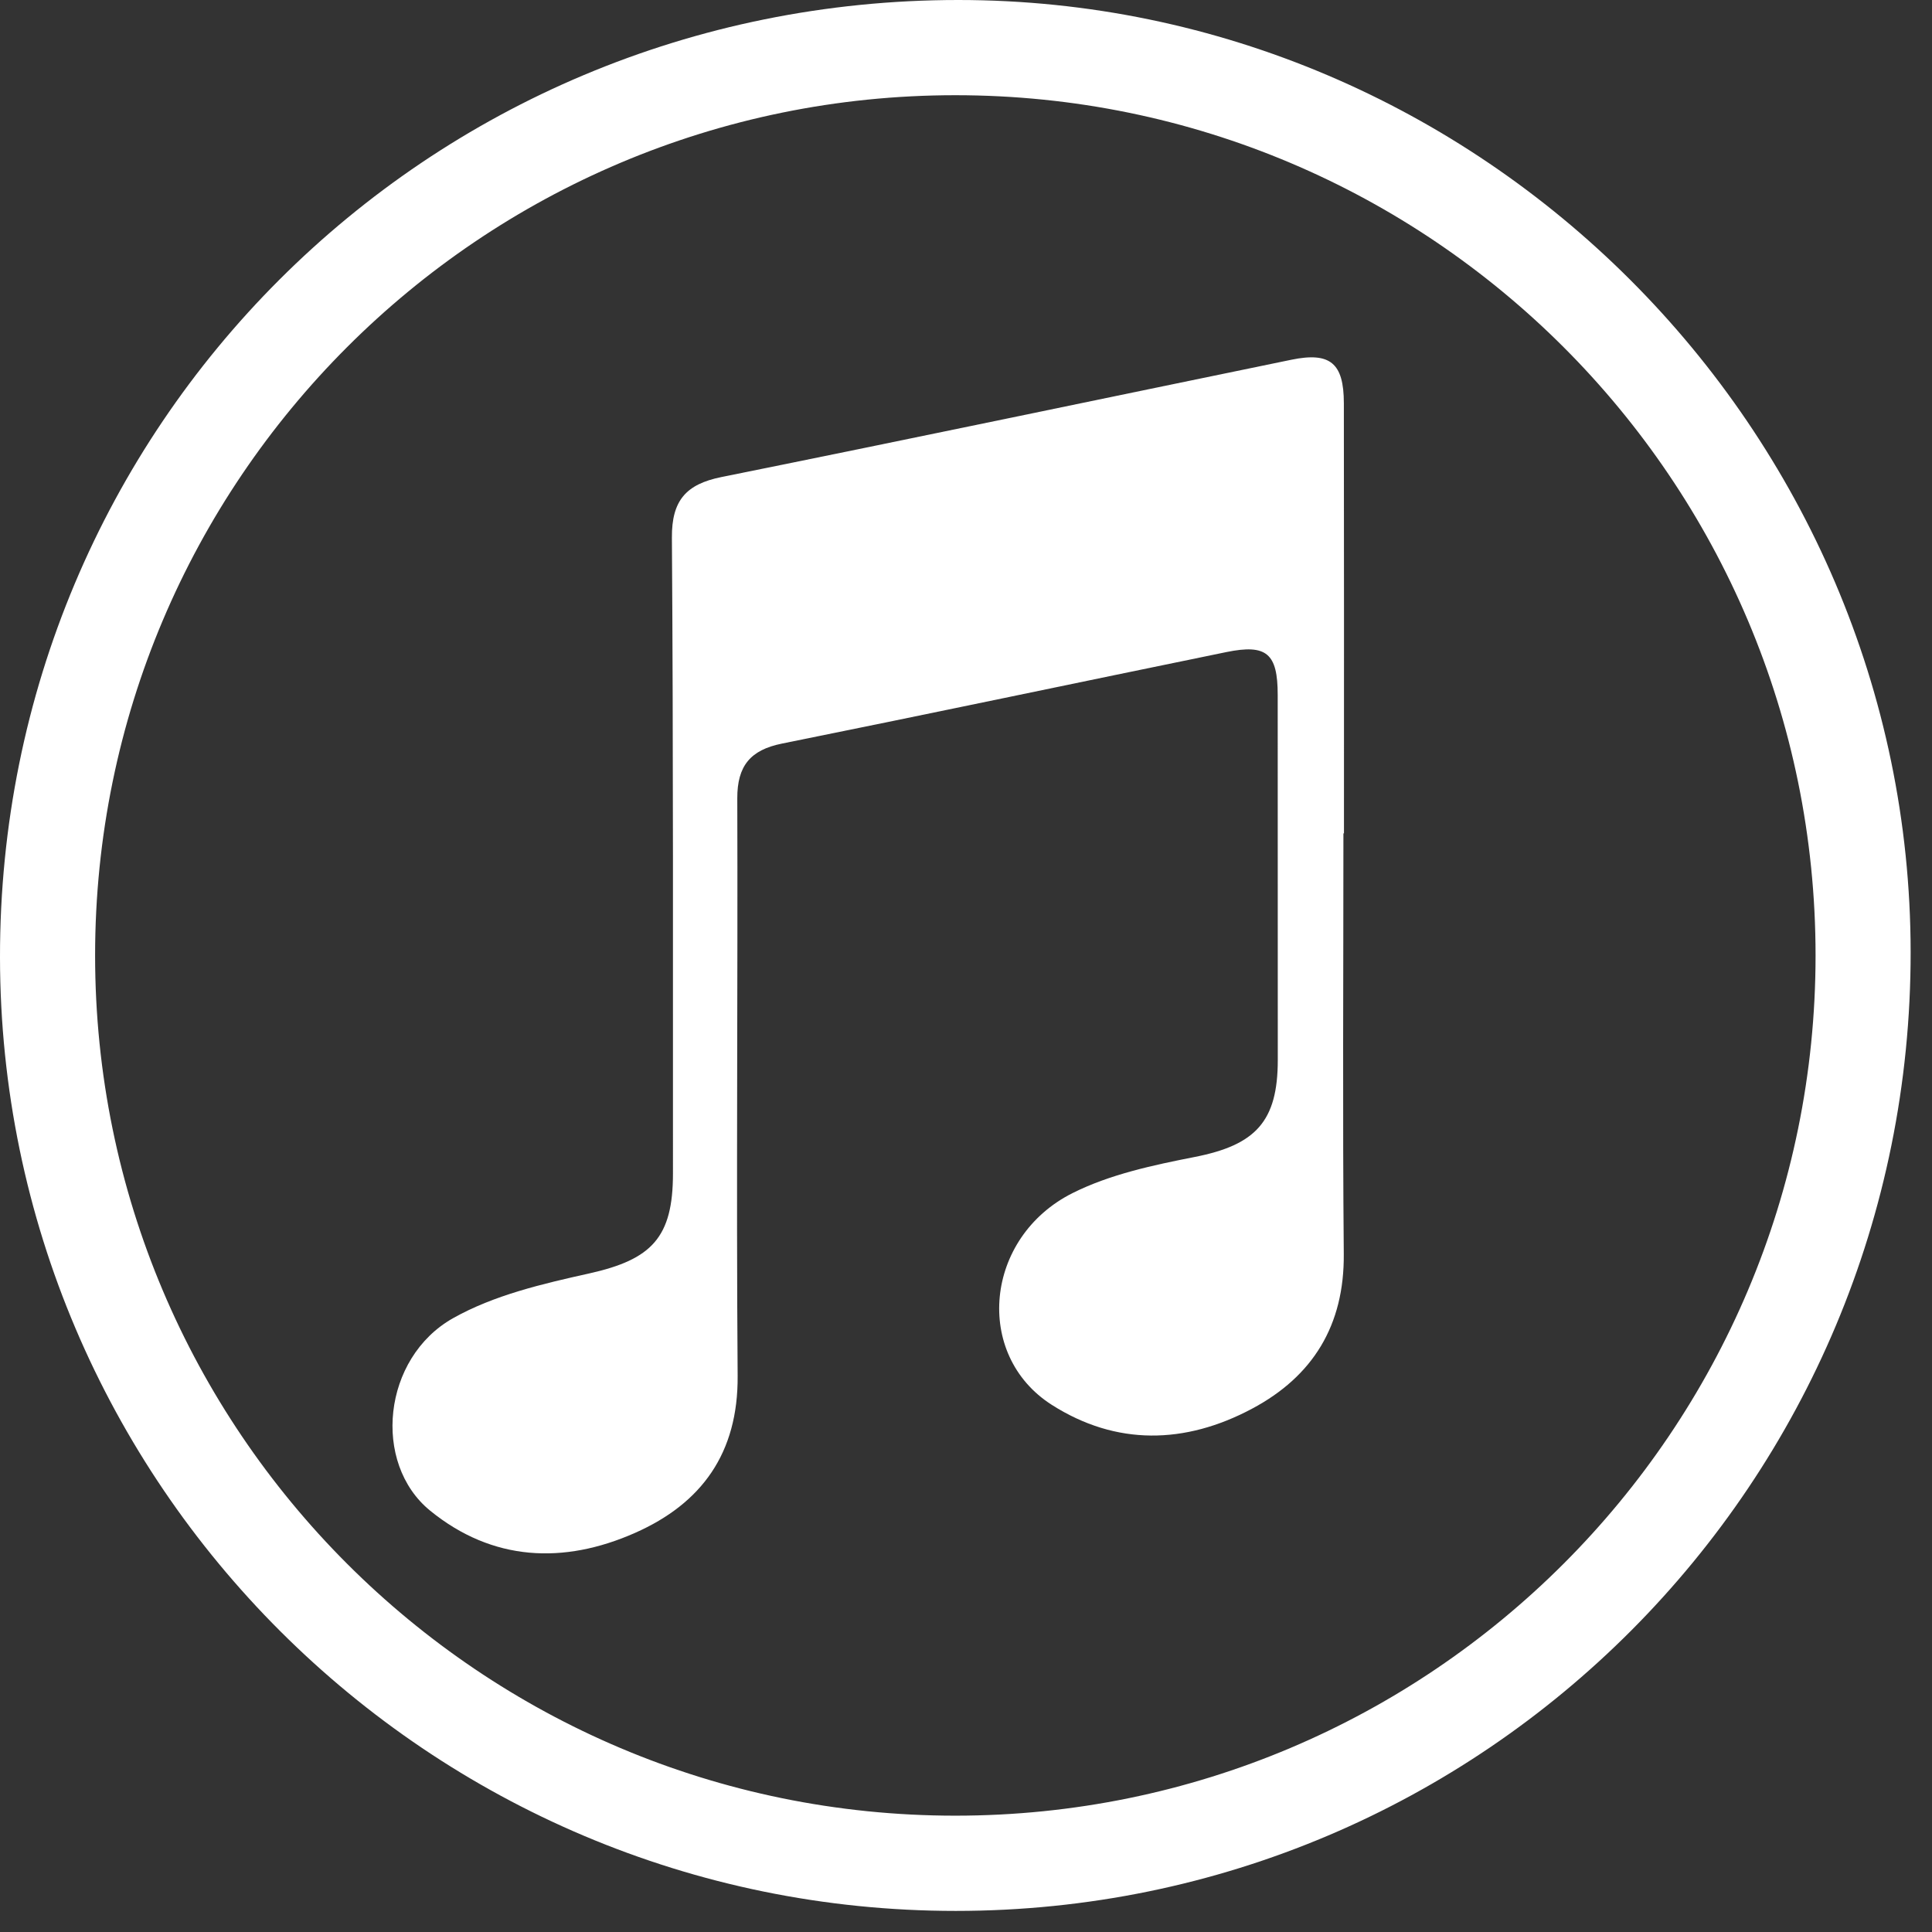
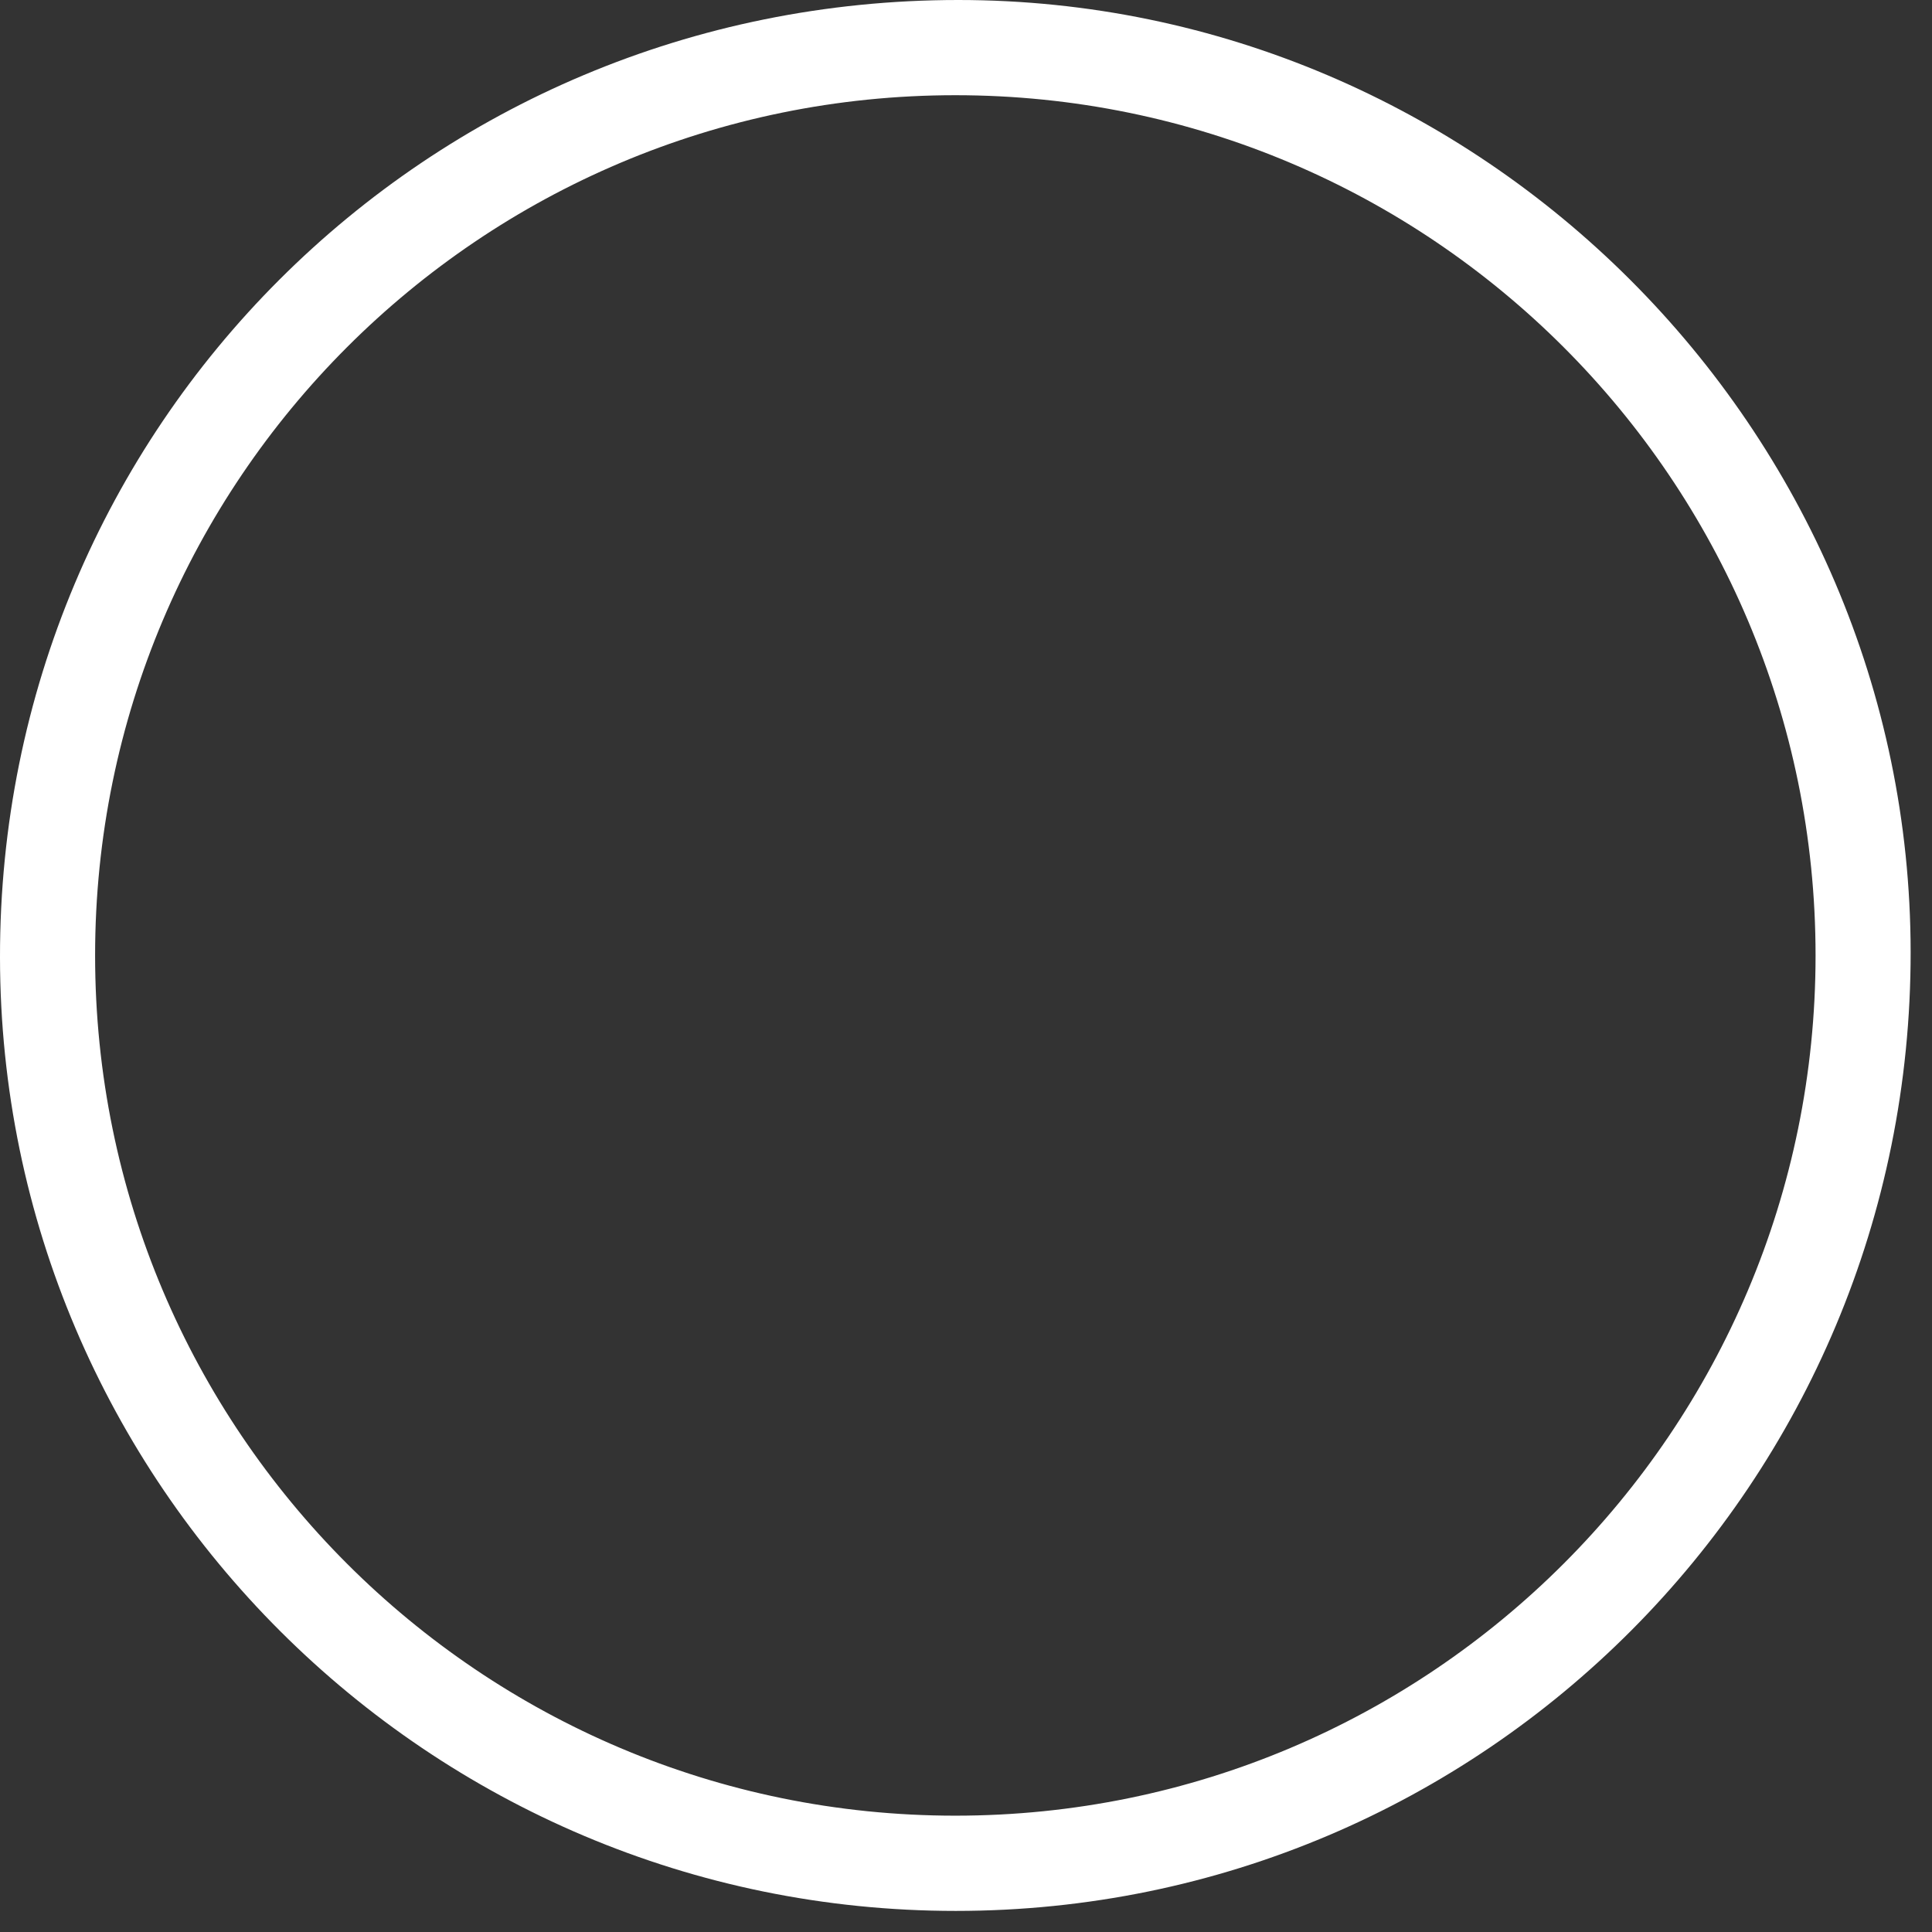
<svg xmlns="http://www.w3.org/2000/svg" width="71" height="71" viewBox="0 0 71 71" fill="none">
  <rect x="0" y="0" width="71" height="71" fill="#333333" stroke="none" />
-   <path d="M49.37 30.629C49.37 35.781 49.338 40.933 49.383 46.084C49.406 48.703 48.251 50.581 46.003 51.774C43.552 53.078 41.019 53.136 38.652 51.627C35.773 49.792 36.176 45.466 39.423 43.842C40.795 43.155 42.376 42.819 43.9 42.519C46.143 42.079 46.96 41.217 46.958 38.946C46.955 34.476 46.958 30.004 46.955 25.534C46.955 24.015 46.548 23.662 45.076 23.962C39.627 25.079 34.185 26.228 28.733 27.327C27.573 27.562 27.092 28.148 27.095 29.338C27.117 36.413 27.055 43.491 27.108 50.566C27.129 53.396 25.792 55.248 23.337 56.333C20.712 57.495 18.096 57.377 15.812 55.52C13.663 53.772 14.059 49.9 16.651 48.442C18.155 47.595 19.943 47.178 21.655 46.798C23.948 46.286 24.733 45.482 24.731 43.12C24.728 35.332 24.746 27.546 24.692 19.758C24.683 18.394 25.211 17.795 26.509 17.532C33.498 16.122 40.476 14.657 47.459 13.22C48.885 12.927 49.384 13.343 49.386 14.815C49.395 20.086 49.39 25.356 49.39 30.627C49.381 30.627 49.374 30.627 49.365 30.627L49.37 30.629Z" fill="white" />
  <path d="M35.217 0C15.668 0 -0.023 15.677 2.54466e-05 35.185C0.021 54.52 15.766 70.227 35.123 70.225C54.543 70.225 70.234 54.465 70.215 34.98C70.197 15.766 54.422 0 35.217 0ZM35.108 66.725C17.648 66.725 3.495 52.572 3.495 35.112C3.495 17.652 17.648 3.499 35.108 3.499C52.568 3.499 66.721 17.652 66.721 35.112C66.721 52.572 52.568 66.725 35.108 66.725Z" fill="white" />
</svg>